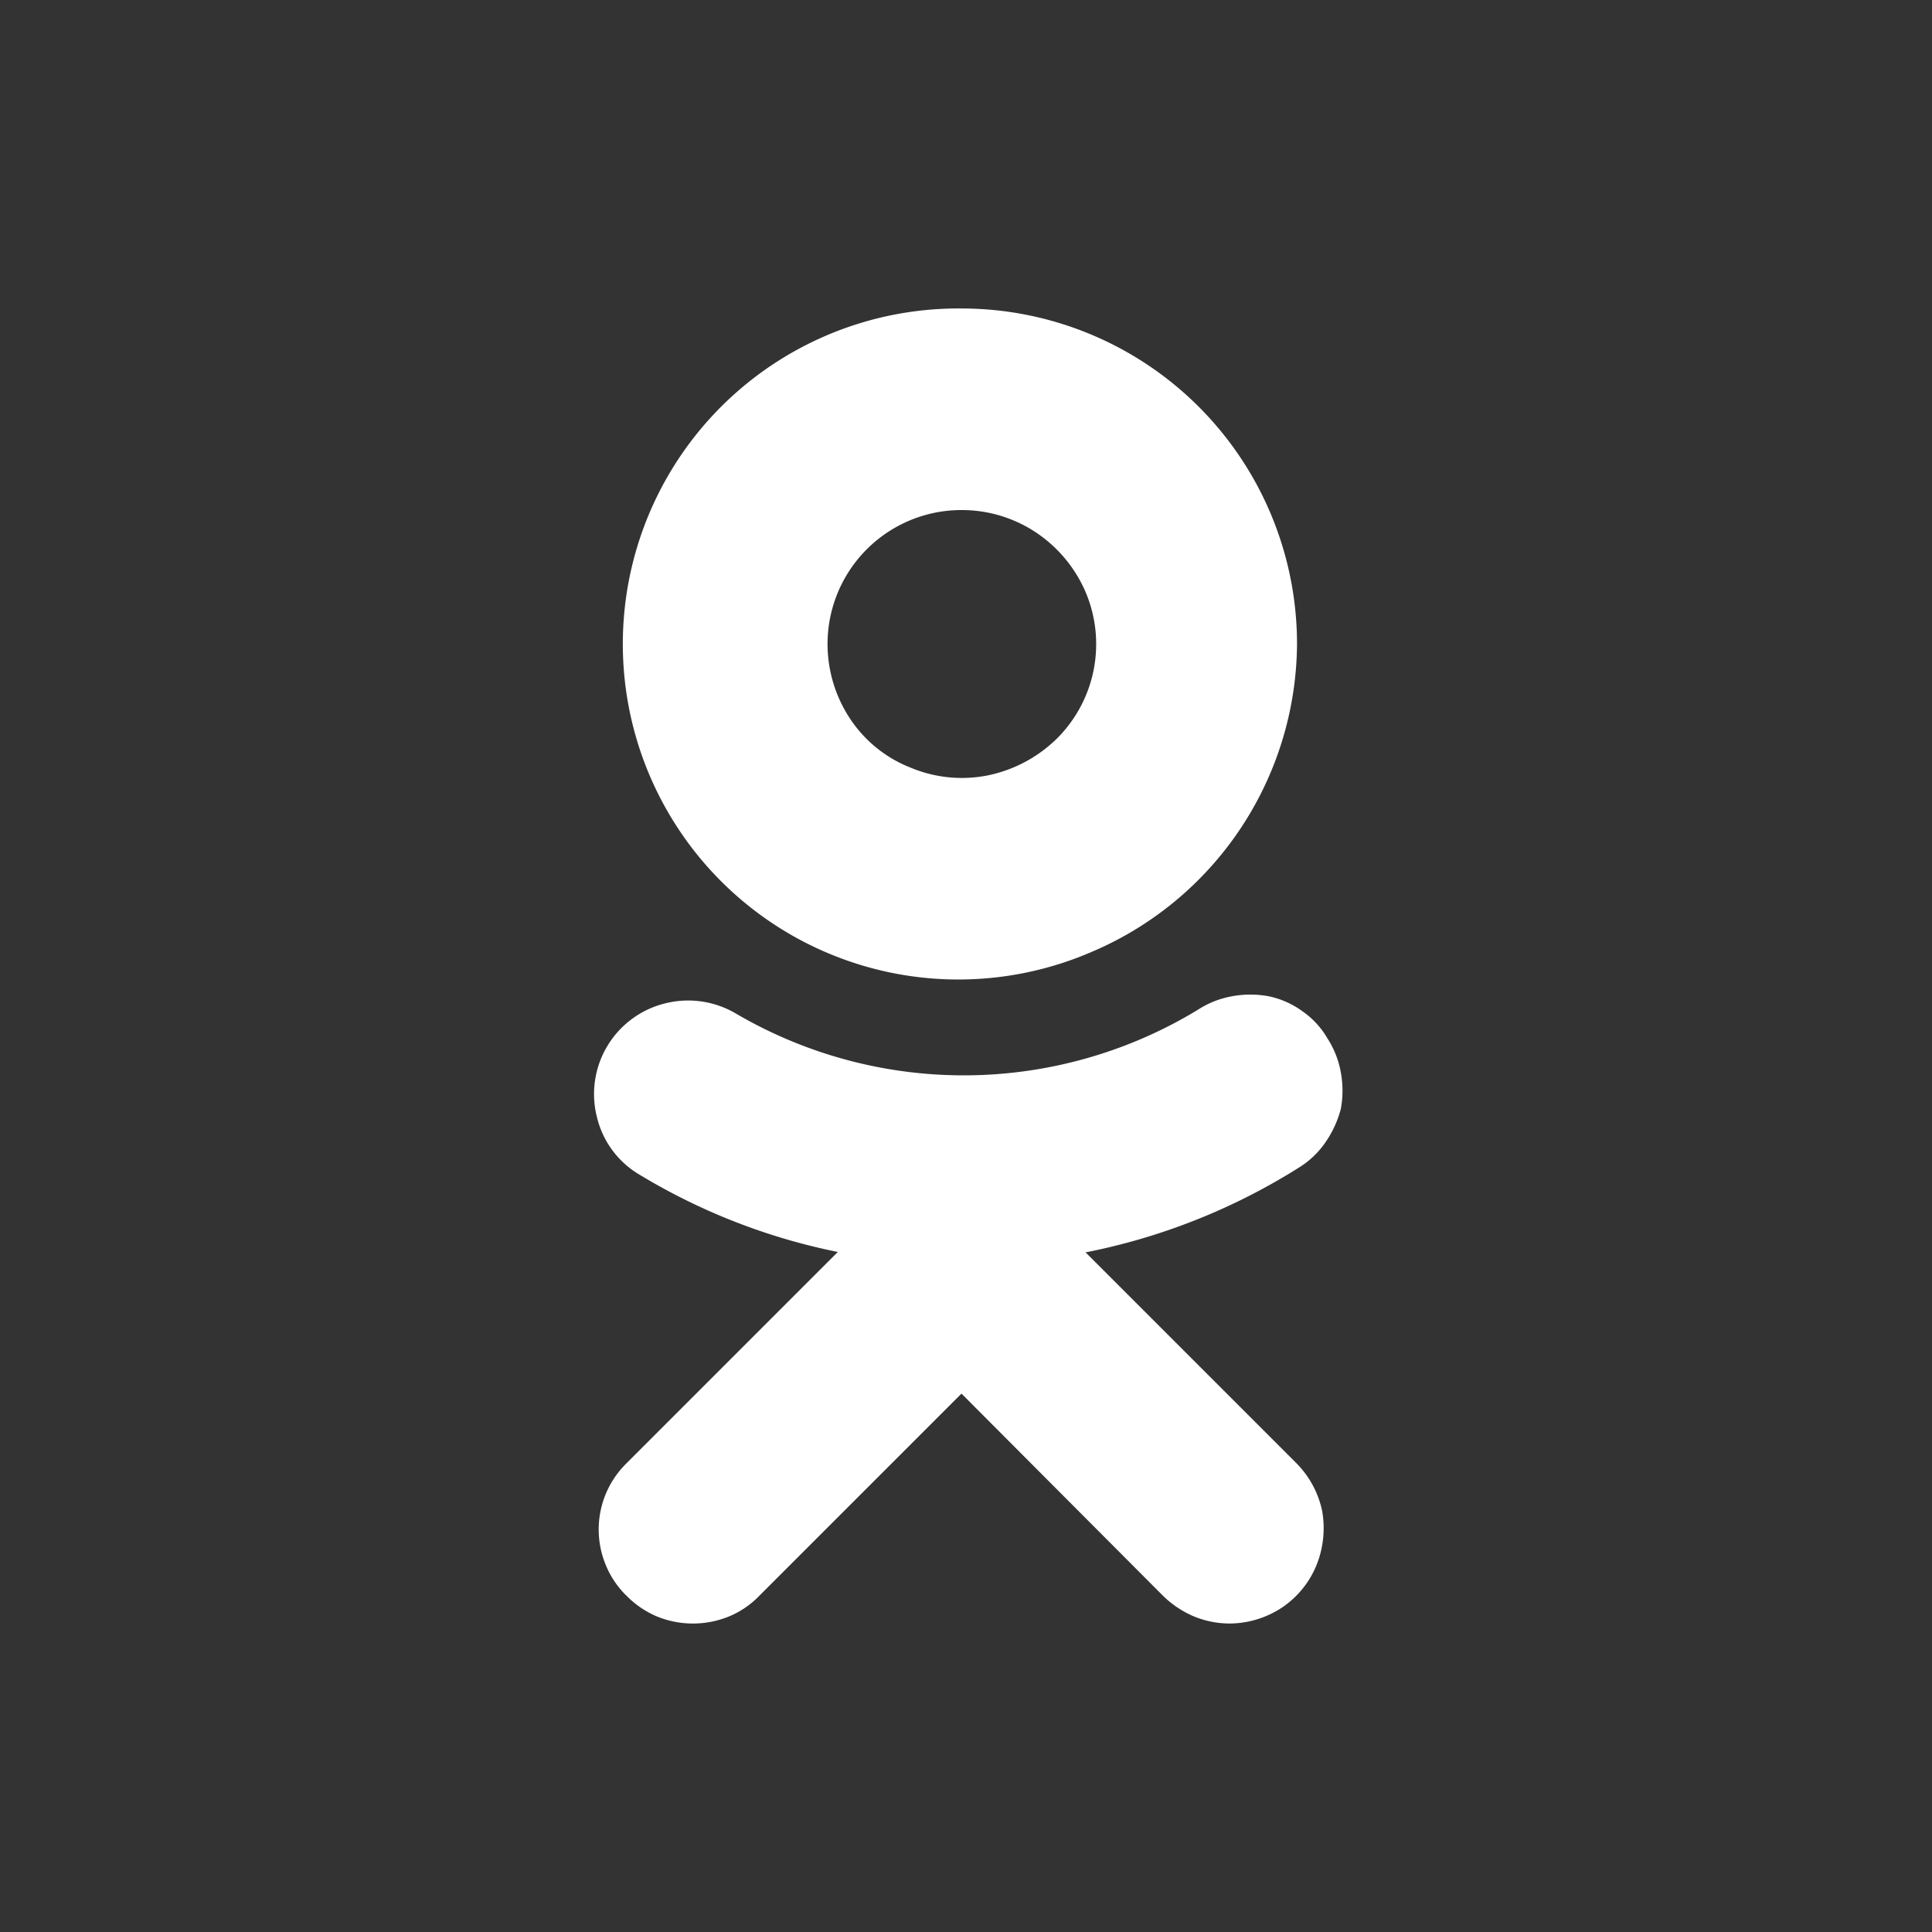
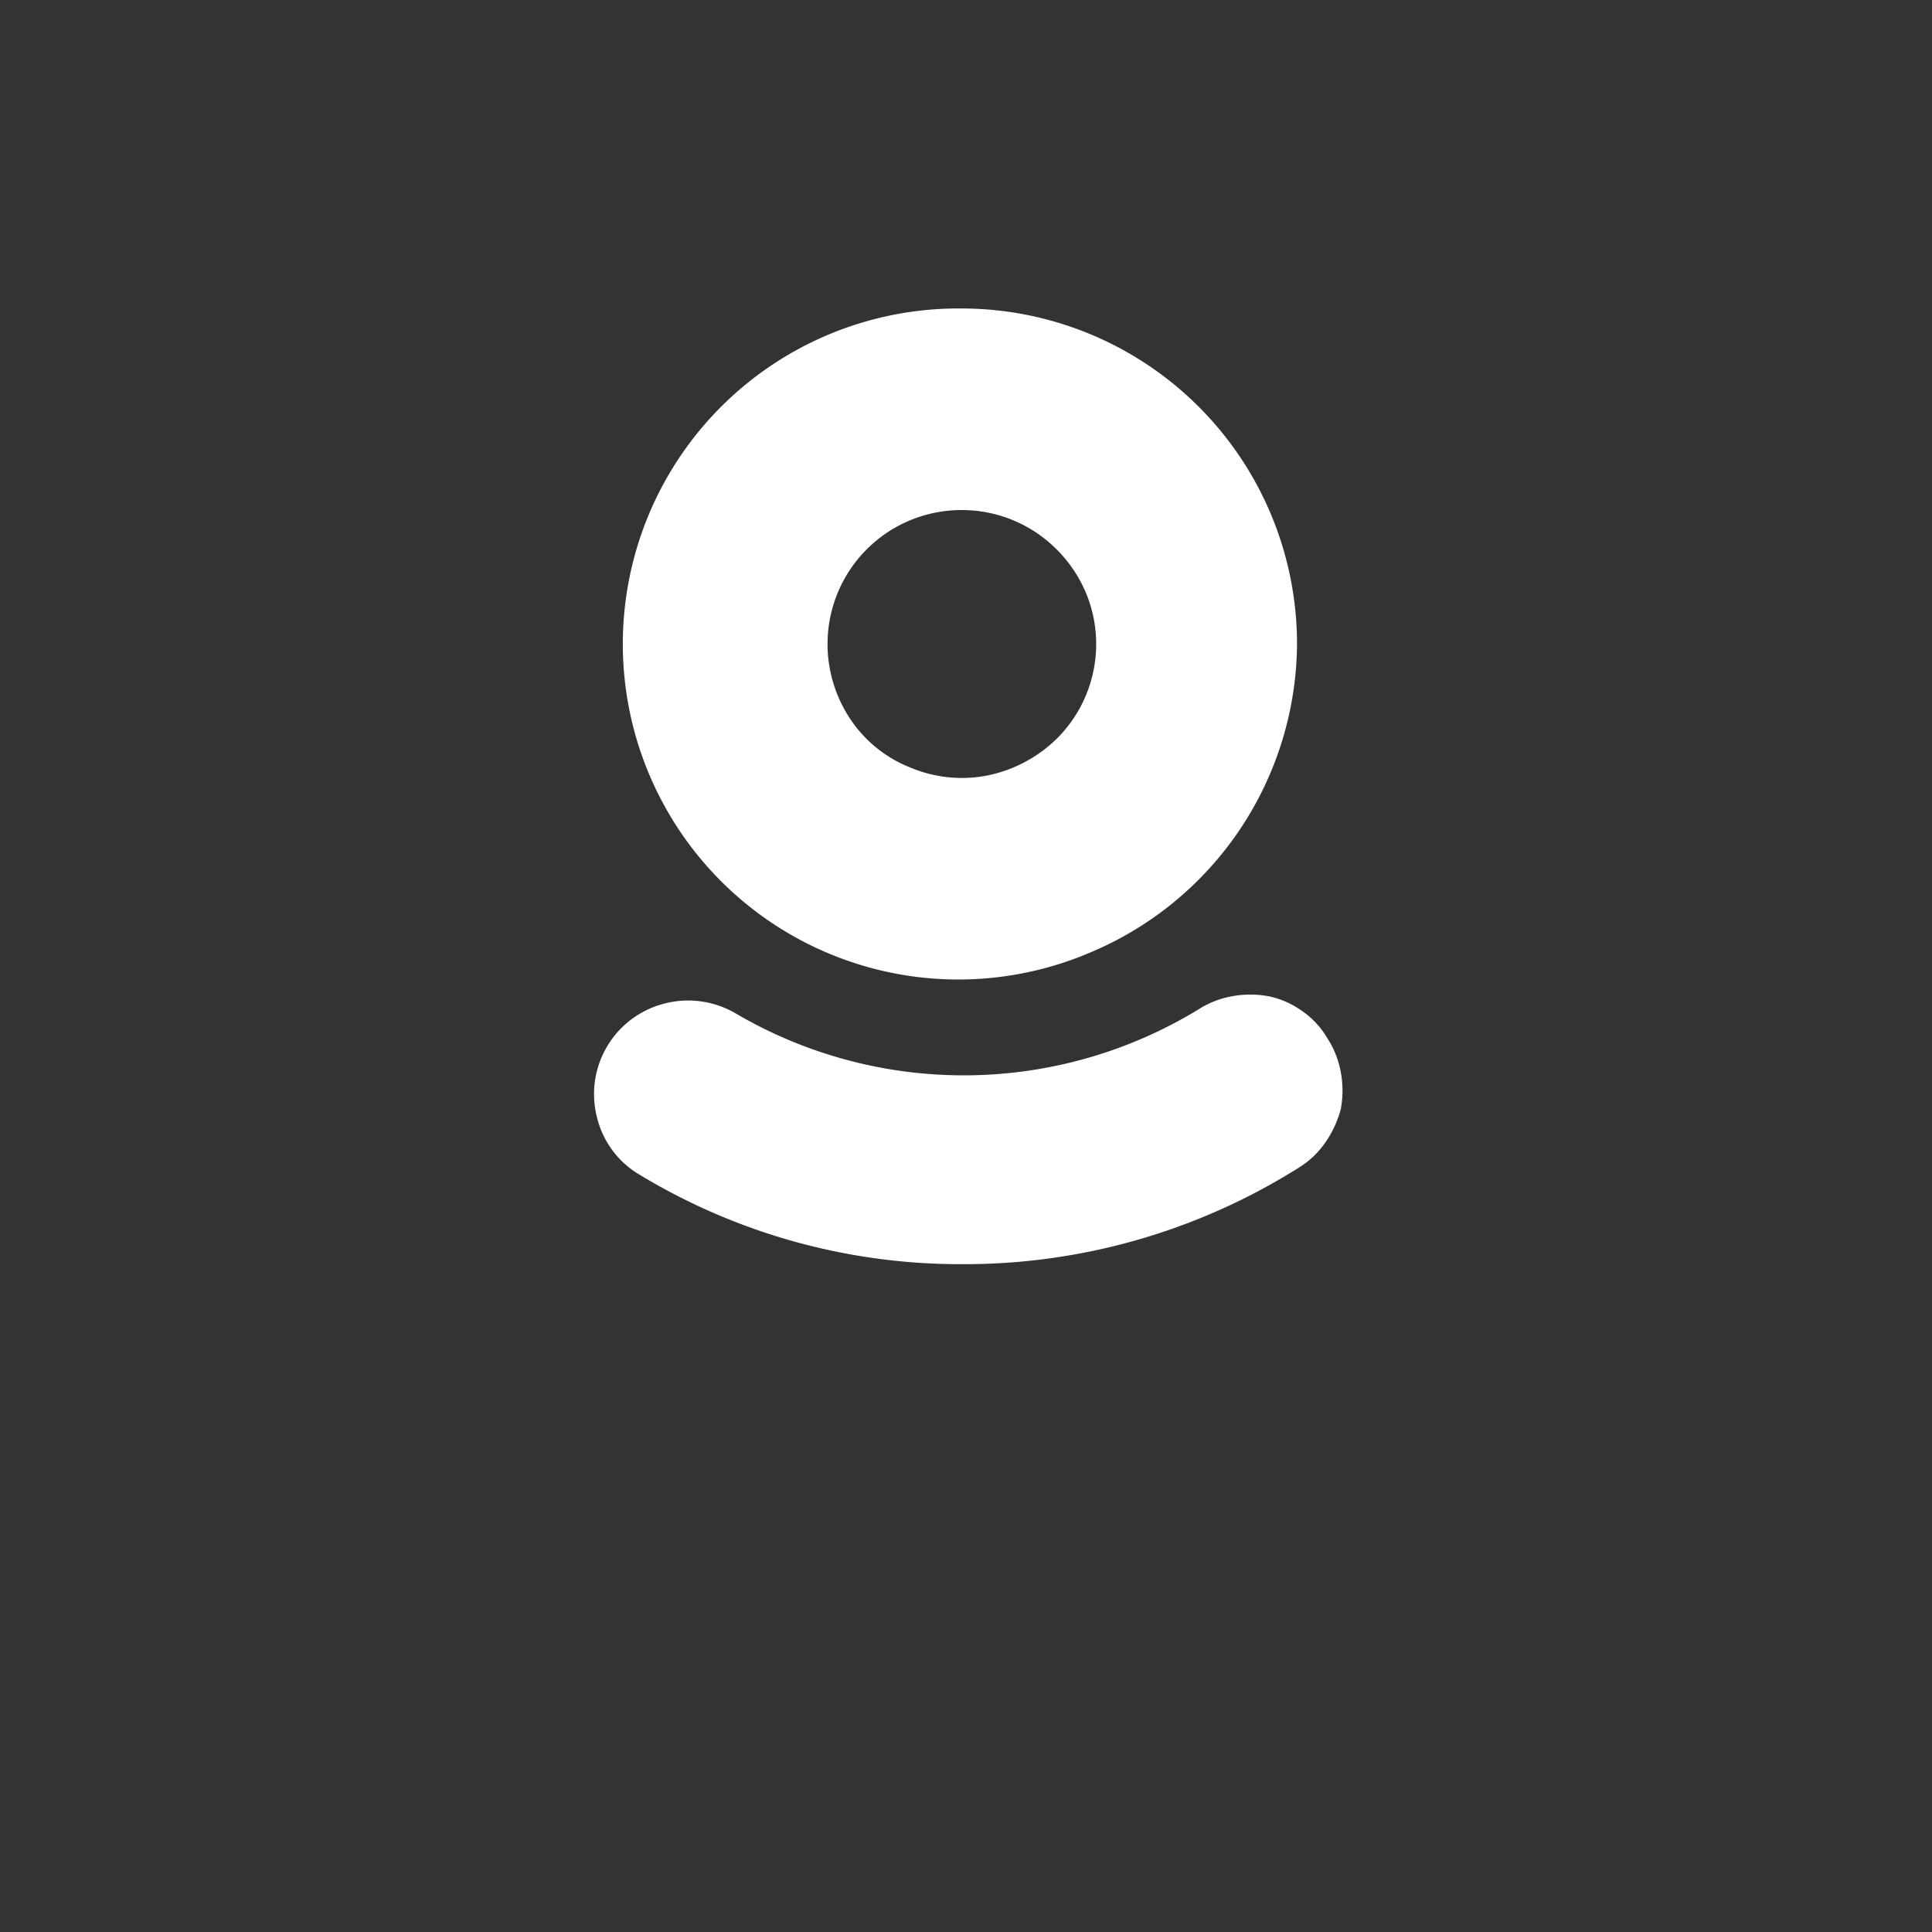
<svg xmlns="http://www.w3.org/2000/svg" id="Слой_1" data-name="Слой 1" viewBox="0 0 30 30">
  <rect x="0" y="0" width="30" height="30" fill="#333333" stroke="none" />
  <defs>
    <style>.cls-1{fill:#fff;}</style>
  </defs>
  <path class="cls-1" d="M14.93,7.92a2.08,2.08,0,0,1,1.16.35,2.12,2.12,0,0,1,.77.93,2.07,2.07,0,0,1-.45,2.27,2.15,2.15,0,0,1-1.07.57,2.06,2.06,0,0,1-1.2-.12,2,2,0,0,1-.94-.76A2.1,2.1,0,0,1,12.85,10a2.08,2.08,0,0,1,2.08-2.08Zm0-3.13a5.21,5.21,0,1,0,2,10A5.23,5.23,0,0,0,20.14,10a5.21,5.21,0,0,0-5.21-5.21Z" />
-   <path class="cls-1" d="M14.93,19.63a9.61,9.61,0,0,1-5-1.39,1.42,1.42,0,0,1-.66-.89,1.45,1.45,0,0,1,1.06-1.77,1.46,1.46,0,0,1,1.1.16,7,7,0,0,0,7.17-.06,1.44,1.44,0,0,1,.53-.21,1.56,1.56,0,0,1,.57,0,1.36,1.36,0,0,1,.52.23,1.31,1.31,0,0,1,.39.42,1.44,1.44,0,0,1,.21.53,1.56,1.56,0,0,1,0,.57,1.64,1.64,0,0,1-.24.52,1.38,1.38,0,0,1-.41.39A9.74,9.74,0,0,1,14.93,19.63Z" />
-   <path class="cls-1" d="M19.1,25.21a1.47,1.47,0,0,1-.56-.11,1.55,1.55,0,0,1-.48-.32l-3.13-3.14-3.14,3.14a1.4,1.4,0,0,1-.47.32,1.48,1.48,0,0,1-1.12,0,1.46,1.46,0,0,1-.47-.32,1.4,1.4,0,0,1-.32-.47,1.44,1.44,0,0,1,.32-1.59l5.2-5.2,5.2,5.2a1.49,1.49,0,0,1,.4.74,1.54,1.54,0,0,1-.09.85,1.46,1.46,0,0,1-.53.65A1.49,1.49,0,0,1,19.1,25.21Z" />
+   <path class="cls-1" d="M14.93,19.63a9.61,9.61,0,0,1-5-1.39,1.42,1.42,0,0,1-.66-.89,1.45,1.45,0,0,1,1.06-1.77,1.46,1.46,0,0,1,1.1.16,7,7,0,0,0,7.17-.06,1.44,1.44,0,0,1,.53-.21,1.56,1.56,0,0,1,.57,0,1.36,1.36,0,0,1,.52.23,1.31,1.31,0,0,1,.39.42,1.44,1.44,0,0,1,.21.53,1.56,1.56,0,0,1,0,.57,1.64,1.64,0,0,1-.24.52,1.38,1.38,0,0,1-.41.39A9.74,9.74,0,0,1,14.93,19.63" />
</svg>